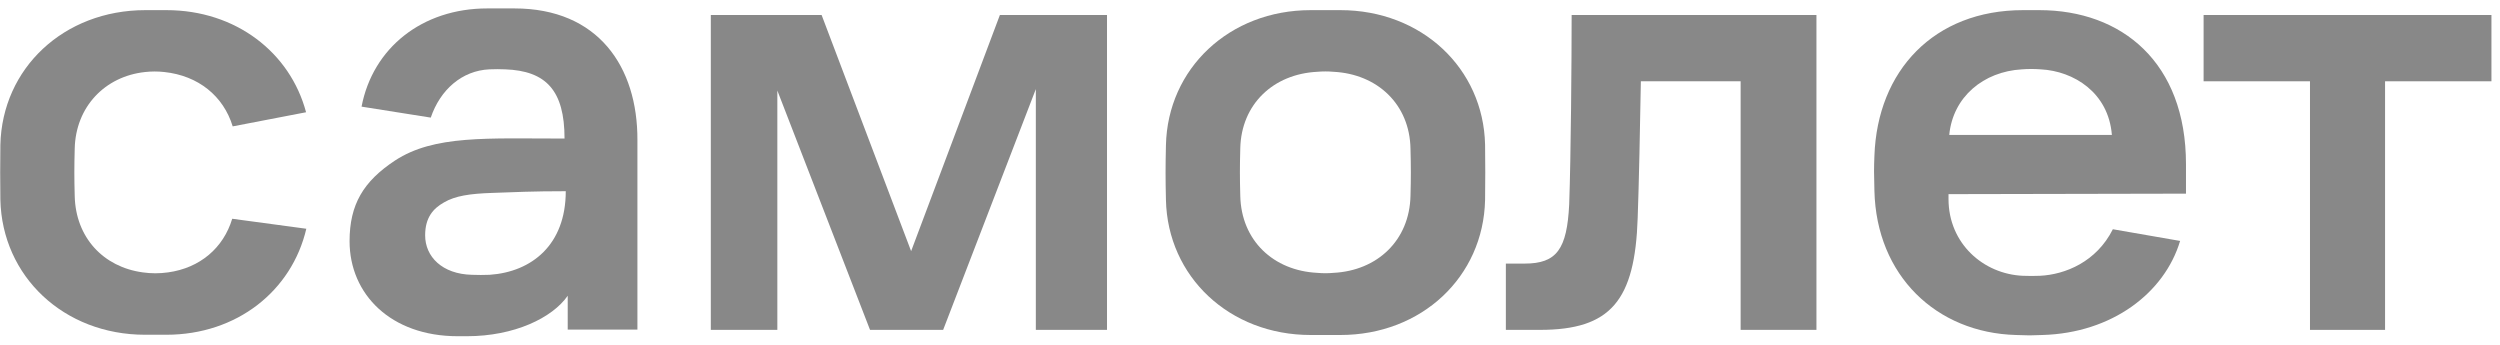
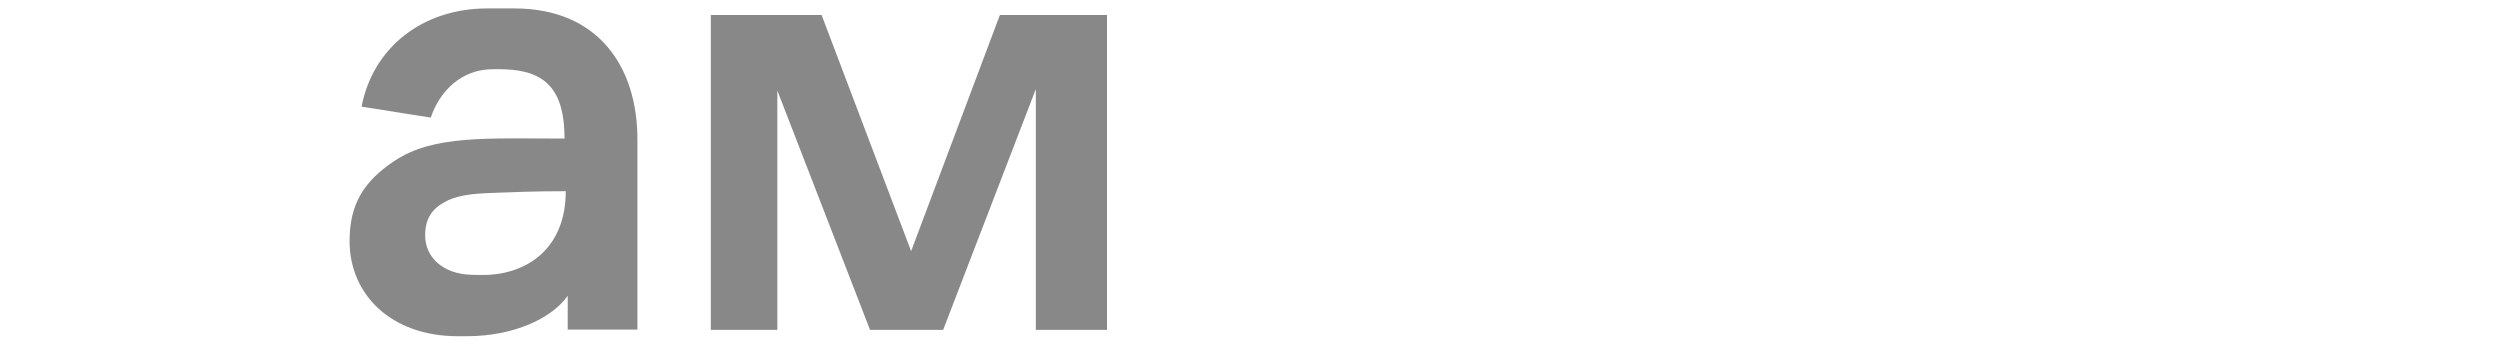
<svg xmlns="http://www.w3.org/2000/svg" width="239" height="33" viewBox="0 0 239 33" fill="none">
  <path d="M67.931 1.434H78.546L87.103 24.011L95.589 1.434H105.83V31.536H99.026V8.517L90.165 31.536H83.175L74.314 8.656V31.536H67.954V1.434H67.931Z" fill="#888888" />
-   <path d="M150.249 1.434H173.652V31.536H166.404V7.771H156.866C156.795 11.988 156.679 17.673 156.562 20.842C156.304 28.74 153.99 31.536 147.21 31.536H143.96V25.199H145.76C148.823 25.199 149.805 23.824 150.015 19.537C150.179 14.924 150.249 5.791 150.249 1.434Z" fill="#888888" />
-   <path d="M210.664 1.434H238.182V7.771H228.012V31.536H220.834V7.771H210.664V1.434Z" fill="#888888" />
  <path d="M49.177 0.805H46.582C40.363 0.805 35.641 4.579 34.565 10.194L41.181 11.243C42.093 8.563 44.174 6.746 46.793 6.629C47.284 6.606 47.798 6.606 48.289 6.629C52.193 6.769 53.97 8.633 53.97 13.246C46.559 13.246 41.509 12.897 37.768 15.343C34.729 17.347 33.419 19.561 33.419 23.055C33.419 28.135 37.371 32.142 43.753 32.142H44.642C49.154 32.142 52.801 30.395 54.274 28.274V31.513H60.937V13.386C60.961 6.396 57.197 0.805 49.177 0.805ZM45.109 26.271C42.28 26.201 40.644 24.547 40.644 22.496C40.644 20.795 41.415 19.933 42.444 19.351C43.52 18.722 44.922 18.512 47.073 18.442C49.154 18.372 50.837 18.279 54.087 18.279C54.087 23.405 50.837 25.991 46.816 26.271C46.255 26.294 45.694 26.294 45.109 26.271Z" fill="#888888" />
-   <path d="M208.98 18.513V15.694C208.98 5.978 202.855 0.969 194.952 0.969H193.409C184.899 0.969 179.475 6.747 179.194 14.902C179.147 16.09 179.147 16.602 179.194 18.233C179.381 26.341 185.109 31.817 192.731 32.026C194.134 32.073 193.947 32.073 195.256 32.026C201.896 31.84 206.923 28.019 208.419 23.033L201.989 21.915C200.423 25.037 197.43 26.248 195.022 26.365C194.485 26.388 193.947 26.388 193.386 26.365C189.622 26.202 186.278 23.289 186.278 19.026V18.56L208.98 18.513ZM193.292 6.63C193.877 6.584 194.485 6.584 195.092 6.63C198.249 6.794 201.569 8.844 201.896 12.898H186.348C186.699 9.263 189.622 6.84 193.292 6.63Z" fill="#888888" />
-   <path d="M141.974 13.83C141.811 6.537 135.919 0.969 128.134 0.969H125.305C117.519 0.969 111.627 6.561 111.464 13.877C111.417 15.903 111.417 17.092 111.464 19.119C111.627 26.435 117.519 32.026 125.305 32.026H128.134C135.919 32.026 141.811 26.458 141.974 19.119C141.998 17.069 141.998 15.857 141.974 13.83ZM134.843 18.723C134.75 22.986 131.664 25.875 127.479 26.085C126.965 26.132 126.45 26.132 125.936 26.085C121.727 25.875 118.665 22.986 118.571 18.723C118.524 16.952 118.524 15.95 118.571 14.179C118.665 9.962 121.727 7.073 125.936 6.863C126.45 6.817 126.965 6.817 127.479 6.863C131.664 7.073 134.773 9.962 134.843 14.226C134.89 15.997 134.89 16.975 134.843 18.723Z" fill="#888888" />
-   <path d="M22.2 20.913C21.358 23.709 19.113 25.619 16.074 26.039C15.256 26.155 14.438 26.155 13.643 26.039C9.878 25.526 7.237 22.707 7.143 18.746C7.096 16.975 7.096 15.973 7.143 14.203C7.237 10.219 10.019 7.306 13.853 6.887C14.484 6.817 15.092 6.817 15.723 6.887C18.95 7.236 21.358 9.17 22.246 12.082L29.26 10.731C27.741 5.023 22.55 0.969 15.91 0.969H13.9C6.091 0.969 0.199 6.537 0.036 13.853C0.012 15.88 0.012 17.069 0.036 19.096C0.199 26.411 6.091 32.003 13.876 32.003H15.887C22.667 32.003 27.904 27.786 29.284 21.868L22.2 20.913Z" fill="#888888" />
</svg>